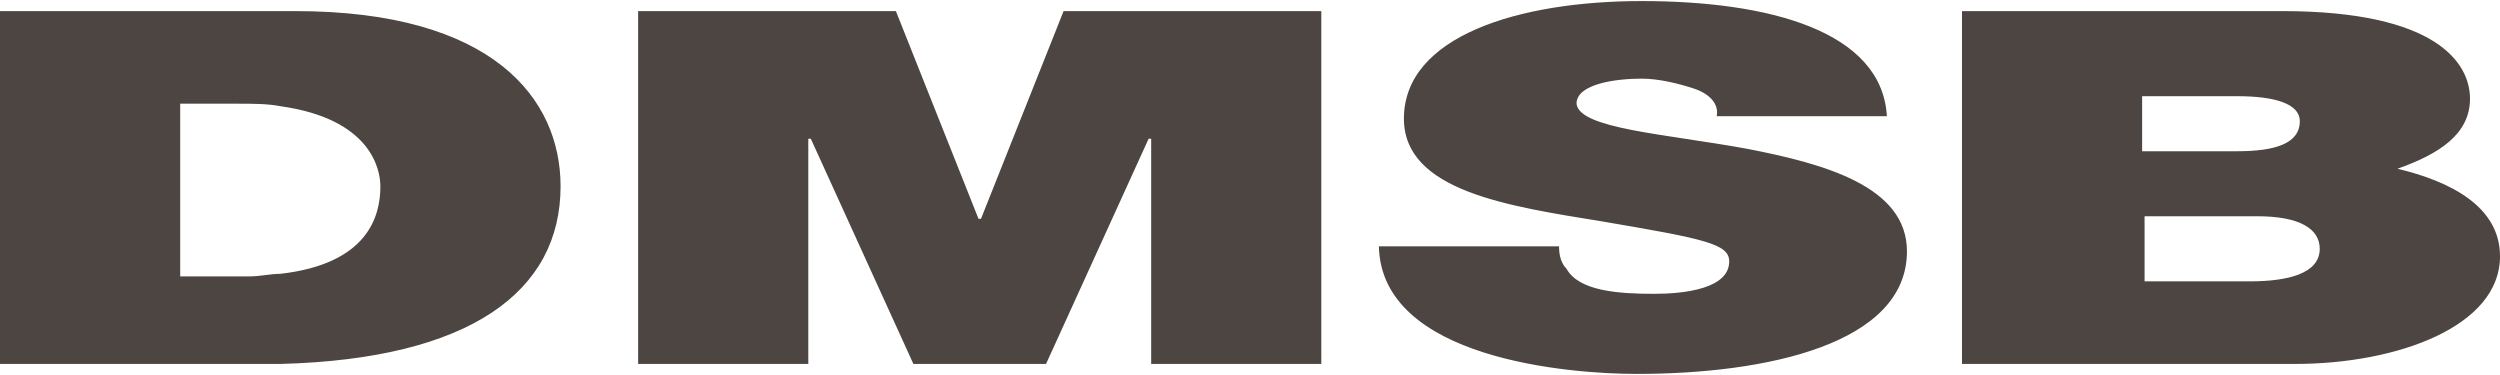
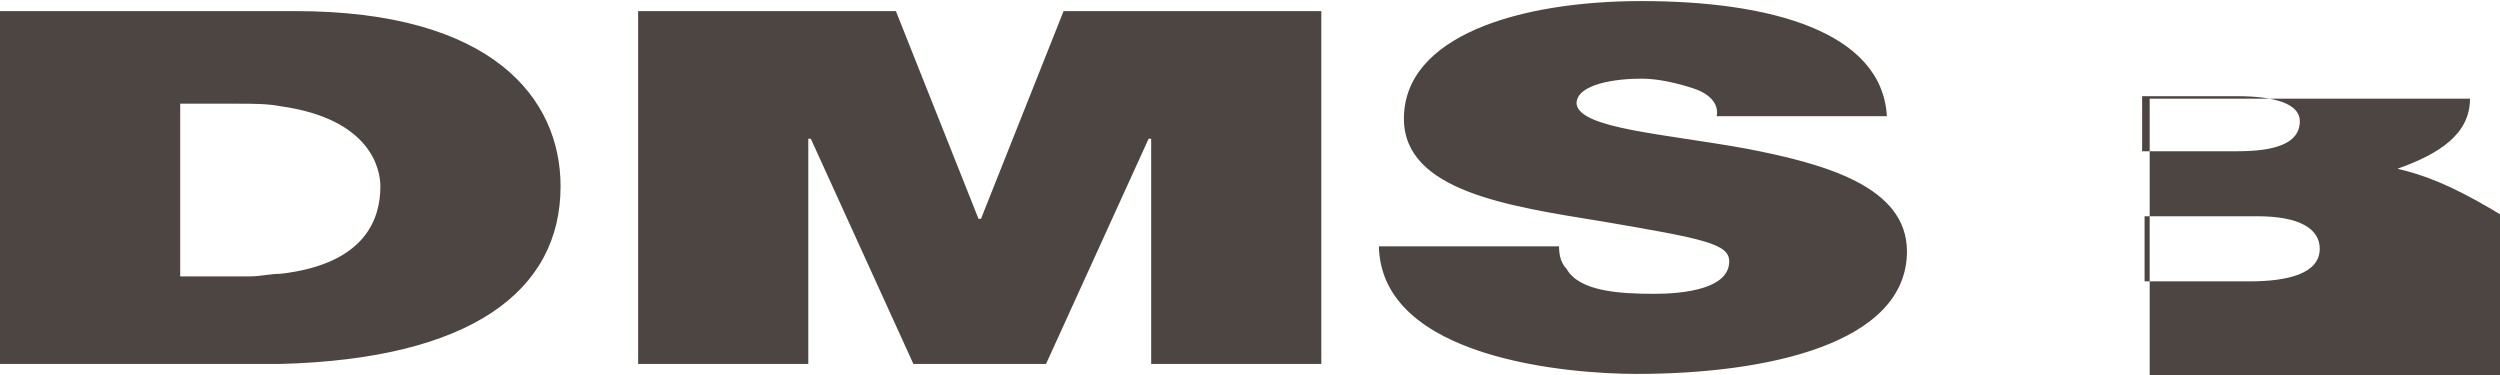
<svg xmlns="http://www.w3.org/2000/svg" width="140px" height="21px" viewBox="0 0 140 21">
-   <path fill="#4D4541" d="M134.258,9.449c2.381-0.84,4.062-1.959,4.062-3.922s-1.822-4.905-10.51-4.905h-2.945h-14.993v19.759h14.993 h3.64l0,0c5.754,0,11.496-2.102,11.496-6.027C140,11.551,137.197,10.15,134.258,9.449z M119.959,5.387h4.905h0.422 c2.102,0,3.503,0.419,3.503,1.401c0,1.259-1.401,1.681-3.503,1.681h-0.422h-4.905V5.387z M125.986,15.756h-0.979h-4.911v-3.646 h4.911h1.401c2.381,0,3.497,0.707,3.497,1.822C129.905,15.334,128.089,15.756,125.986,15.756z M16.537,0.622h-0.84H0v19.759h14.575 h1.123c10.649-0.279,15.694-4.068,15.694-9.949C31.391,5.527,27.608,0.622,16.537,0.622z M15.697,15.334 c-0.562,0-1.123,0.143-1.684,0.143h-3.922v-9.67h3.221c0.84,0,1.683,0,2.384,0.14c5.044,0.7,5.605,3.503,5.605,4.486 C21.303,12.109,20.602,14.775,15.697,15.334z M64.323,7.769l-5.745,12.612H51.15L45.405,7.769h-0.14v12.612h-9.53V0.622H50.17 l4.626,11.63h0.14l4.625-11.63h14.432v19.759h-9.527V7.769H64.323z M106.789,14.074c0,5.184-7.851,6.865-15.137,6.865 c-3.788,0-14.292-0.838-14.435-7.145h10.089c0,0.559,0.143,0.98,0.421,1.26c0.701,1.258,2.939,1.4,4.905,1.4 c1.681,0,4.204-0.279,4.204-1.816c0-0.986-1.401-1.266-7.149-2.244c-5.184-0.844-11.068-1.687-11.068-5.749 c0-4.623,6.442-6.585,13.313-6.585c7.144,0,13.456,1.681,13.734,6.446h-9.53c0.137-0.701-0.421-1.262-1.265-1.541 c-0.837-0.279-1.959-0.561-2.939-0.561c-1.401,0-3.646,0.282-3.646,1.401c0.143,1.401,4.91,1.683,9.53,2.523 C102.163,9.17,106.789,10.432,106.789,14.074z" />
+   <path fill="#4D4541" d="M134.258,9.449c2.381-0.84,4.062-1.959,4.062-3.922h-2.945h-14.993v19.759h14.993 h3.64l0,0c5.754,0,11.496-2.102,11.496-6.027C140,11.551,137.197,10.15,134.258,9.449z M119.959,5.387h4.905h0.422 c2.102,0,3.503,0.419,3.503,1.401c0,1.259-1.401,1.681-3.503,1.681h-0.422h-4.905V5.387z M125.986,15.756h-0.979h-4.911v-3.646 h4.911h1.401c2.381,0,3.497,0.707,3.497,1.822C129.905,15.334,128.089,15.756,125.986,15.756z M16.537,0.622h-0.84H0v19.759h14.575 h1.123c10.649-0.279,15.694-4.068,15.694-9.949C31.391,5.527,27.608,0.622,16.537,0.622z M15.697,15.334 c-0.562,0-1.123,0.143-1.684,0.143h-3.922v-9.67h3.221c0.84,0,1.683,0,2.384,0.14c5.044,0.7,5.605,3.503,5.605,4.486 C21.303,12.109,20.602,14.775,15.697,15.334z M64.323,7.769l-5.745,12.612H51.15L45.405,7.769h-0.14v12.612h-9.53V0.622H50.17 l4.626,11.63h0.14l4.625-11.63h14.432v19.759h-9.527V7.769H64.323z M106.789,14.074c0,5.184-7.851,6.865-15.137,6.865 c-3.788,0-14.292-0.838-14.435-7.145h10.089c0,0.559,0.143,0.98,0.421,1.26c0.701,1.258,2.939,1.4,4.905,1.4 c1.681,0,4.204-0.279,4.204-1.816c0-0.986-1.401-1.266-7.149-2.244c-5.184-0.844-11.068-1.687-11.068-5.749 c0-4.623,6.442-6.585,13.313-6.585c7.144,0,13.456,1.681,13.734,6.446h-9.53c0.137-0.701-0.421-1.262-1.265-1.541 c-0.837-0.279-1.959-0.561-2.939-0.561c-1.401,0-3.646,0.282-3.646,1.401c0.143,1.401,4.91,1.683,9.53,2.523 C102.163,9.17,106.789,10.432,106.789,14.074z" />
</svg>